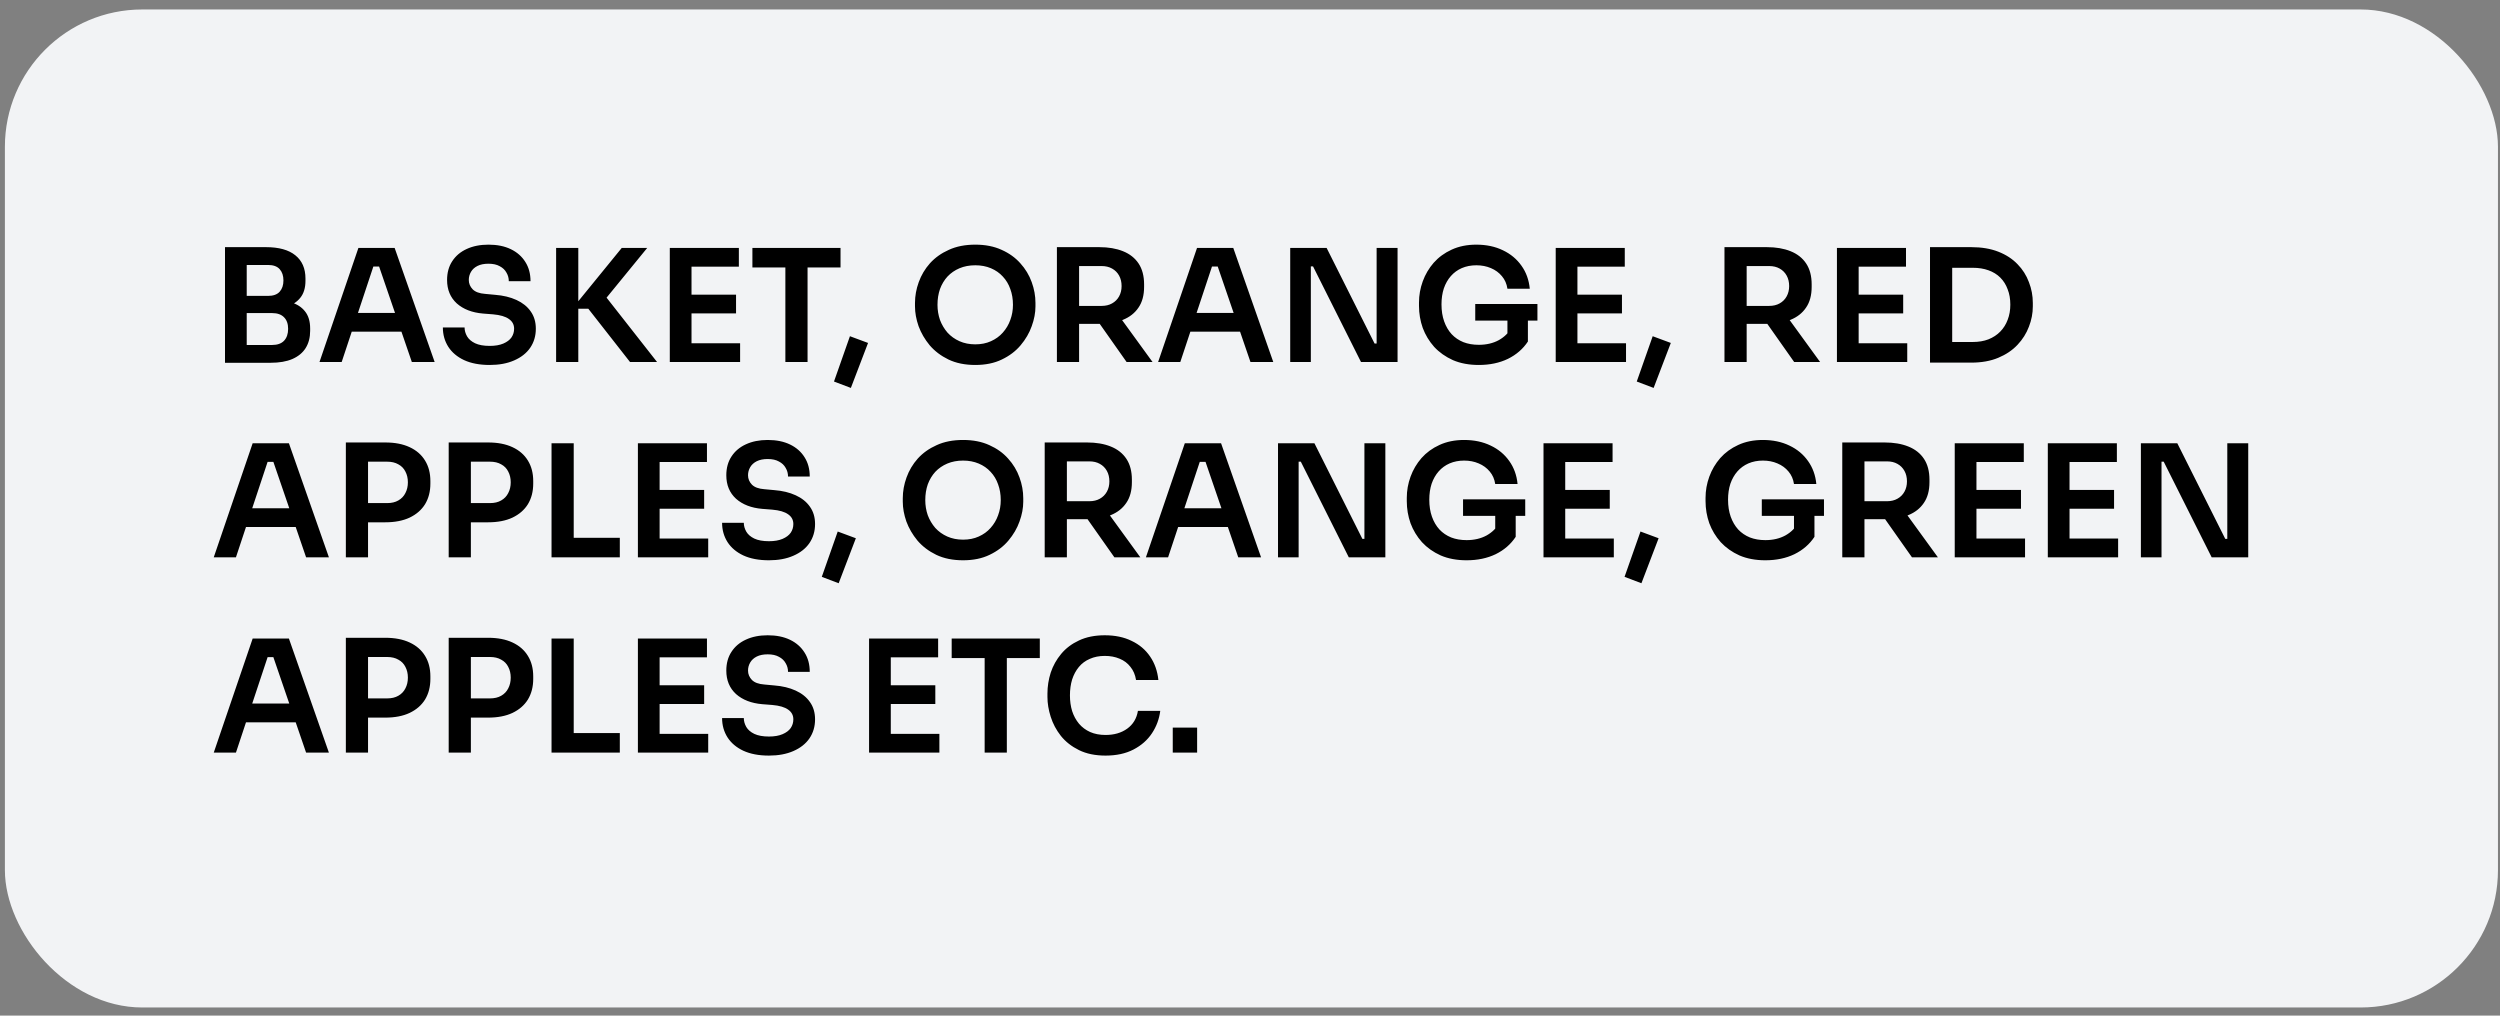
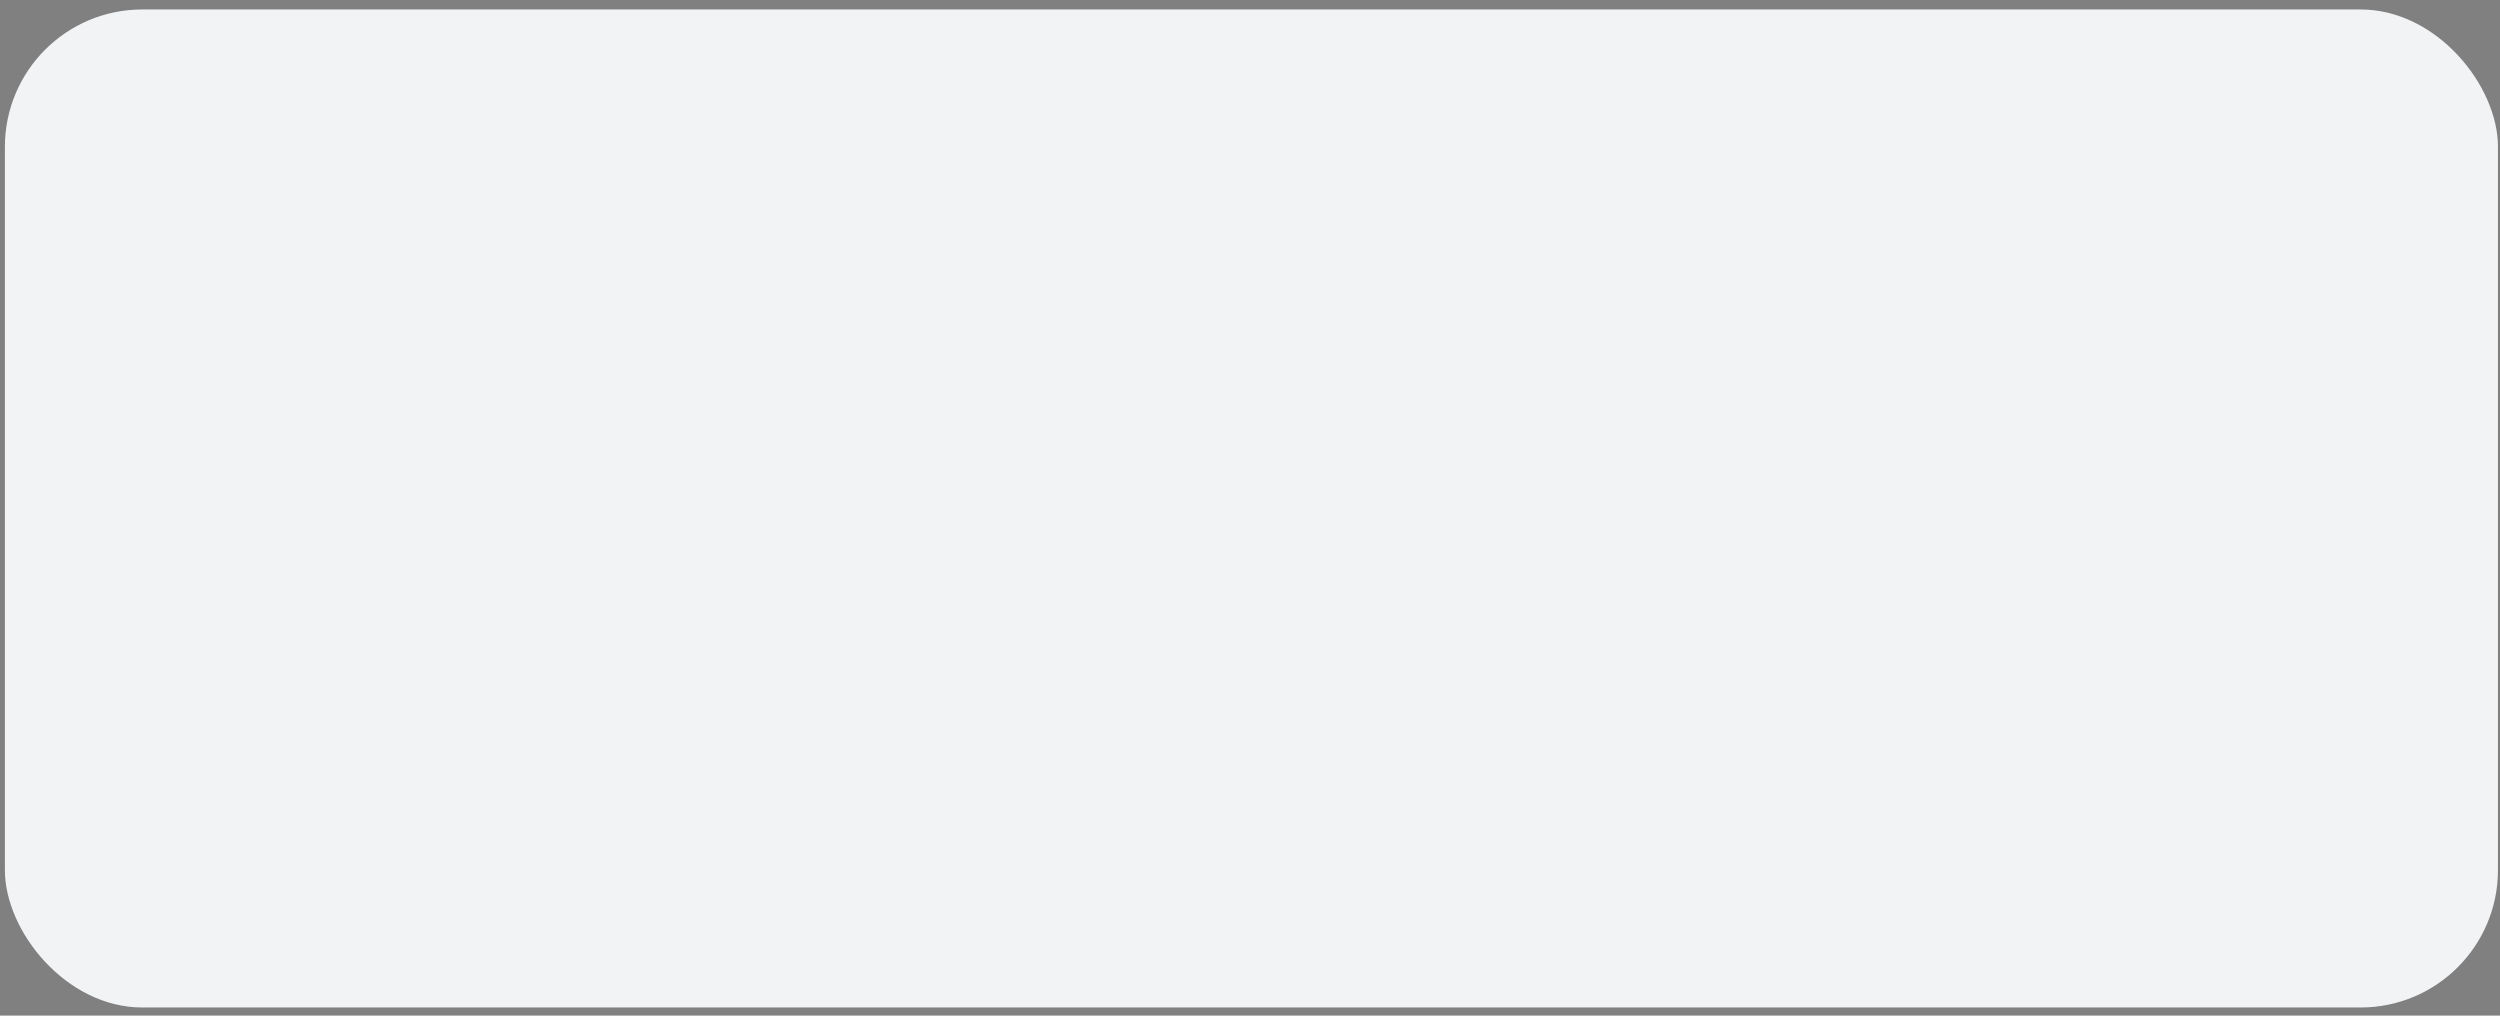
<svg xmlns="http://www.w3.org/2000/svg" width="256" height="104" viewBox="0 0 256 104" fill="none">
  <rect x="0" y="0" width="256" height="104" fill="#808080" stroke="none" />
  <rect x="0.501" y="0.97" width="255.29" height="102.197" rx="14.066" fill="#F2F3F5" />
-   <path d="M24.944 37.148V35.325H27.872C28.405 35.325 28.81 35.181 29.088 34.892C29.365 34.594 29.504 34.188 29.504 33.676C29.504 33.164 29.365 32.77 29.088 32.492C28.81 32.205 28.405 32.06 27.872 32.06H24.944V30.669H27.712C28.49 30.669 29.184 30.765 29.792 30.956C30.41 31.138 30.89 31.447 31.232 31.884C31.584 32.322 31.76 32.908 31.76 33.645V33.868C31.76 34.562 31.605 35.154 31.296 35.645C30.997 36.124 30.544 36.498 29.936 36.764C29.338 37.02 28.597 37.148 27.712 37.148H24.944ZM23.04 37.148V25.308H25.264V37.148H23.04ZM24.944 31.692V30.3H27.44C27.984 30.3 28.384 30.157 28.64 29.869C28.896 29.581 29.024 29.197 29.024 28.716C29.024 28.236 28.896 27.852 28.64 27.564C28.384 27.276 27.984 27.133 27.44 27.133H24.944V25.308H27.232C28.554 25.308 29.557 25.586 30.24 26.14C30.933 26.695 31.28 27.49 31.28 28.524V28.748C31.28 29.474 31.104 30.055 30.752 30.492C30.41 30.919 29.936 31.229 29.328 31.421C28.72 31.602 28.021 31.692 27.232 31.692H24.944ZM32.716 37.069L36.7 25.389H40.412L44.508 37.069H42.172L38.7 26.941L39.516 27.293H37.516L38.348 26.941L34.988 37.069H32.716ZM35.5 33.965L36.22 32.044H40.956L41.66 33.965H35.5ZM50.149 37.373C49.114 37.373 48.239 37.207 47.525 36.877C46.821 36.546 46.282 36.093 45.909 35.517C45.535 34.93 45.349 34.269 45.349 33.532H47.573C47.573 33.842 47.658 34.146 47.829 34.444C47.999 34.733 48.271 34.967 48.645 35.148C49.029 35.33 49.53 35.42 50.149 35.42C50.703 35.42 51.167 35.34 51.541 35.181C51.914 35.02 52.191 34.812 52.373 34.556C52.554 34.29 52.645 33.991 52.645 33.66C52.645 33.245 52.469 32.914 52.117 32.669C51.765 32.413 51.221 32.252 50.485 32.188L49.461 32.108C48.341 32.013 47.445 31.666 46.773 31.069C46.111 30.46 45.781 29.66 45.781 28.669C45.781 27.922 45.957 27.282 46.309 26.748C46.661 26.204 47.151 25.788 47.781 25.5C48.421 25.202 49.167 25.052 50.021 25.052C50.906 25.052 51.669 25.207 52.309 25.517C52.949 25.826 53.445 26.263 53.797 26.828C54.149 27.383 54.325 28.039 54.325 28.797H52.101C52.101 28.477 52.021 28.183 51.861 27.916C51.711 27.639 51.482 27.421 51.173 27.261C50.874 27.09 50.49 27.005 50.021 27.005C49.573 27.005 49.199 27.079 48.901 27.229C48.602 27.378 48.378 27.581 48.229 27.837C48.079 28.093 48.005 28.37 48.005 28.669C48.005 29.031 48.138 29.351 48.405 29.628C48.671 29.895 49.093 30.05 49.669 30.093L50.693 30.189C51.525 30.253 52.255 30.428 52.885 30.716C53.514 31.005 53.999 31.394 54.341 31.884C54.693 32.375 54.869 32.967 54.869 33.66C54.869 34.397 54.677 35.047 54.293 35.612C53.909 36.167 53.359 36.599 52.645 36.908C51.941 37.218 51.109 37.373 50.149 37.373ZM64.514 37.069L60.242 31.613H58.594L63.666 25.389H66.274L61.698 30.988L61.634 29.869L67.282 37.069H64.514ZM56.946 37.069V25.389H59.218V37.069H56.946ZM68.587 37.069V25.389H70.811V37.069H68.587ZM70.49 37.069V35.148H75.787V37.069H70.49ZM70.49 32.093V30.172H75.371V32.093H70.49ZM70.49 27.308V25.389H75.659V27.308H70.49ZM80.422 37.069V27.069H82.694V37.069H80.422ZM77.046 27.389V25.389H86.07V27.389H77.046ZM87.129 39.724L85.401 39.069L87.033 34.428L88.889 35.117L87.129 39.724ZM99.871 37.373C98.815 37.373 97.898 37.186 97.119 36.812C96.351 36.439 95.711 35.954 95.199 35.356C94.698 34.748 94.319 34.098 94.063 33.404C93.818 32.7 93.695 32.023 93.695 31.372V31.02C93.695 30.306 93.823 29.596 94.079 28.892C94.335 28.178 94.719 27.532 95.231 26.956C95.754 26.381 96.399 25.922 97.167 25.581C97.935 25.229 98.837 25.052 99.871 25.052C100.895 25.052 101.791 25.229 102.559 25.581C103.327 25.922 103.967 26.381 104.479 26.956C105.002 27.532 105.391 28.178 105.647 28.892C105.903 29.596 106.031 30.306 106.031 31.02V31.372C106.031 32.023 105.903 32.7 105.647 33.404C105.402 34.098 105.023 34.748 104.511 35.356C104.01 35.954 103.37 36.439 102.591 36.812C101.823 37.186 100.917 37.373 99.871 37.373ZM99.871 35.261C100.469 35.261 101.002 35.154 101.471 34.941C101.951 34.727 102.357 34.434 102.687 34.06C103.029 33.676 103.285 33.245 103.455 32.764C103.637 32.274 103.727 31.756 103.727 31.212C103.727 30.626 103.637 30.087 103.455 29.596C103.285 29.106 103.029 28.679 102.687 28.317C102.357 27.954 101.951 27.671 101.471 27.468C100.991 27.266 100.458 27.165 99.871 27.165C99.274 27.165 98.735 27.266 98.255 27.468C97.775 27.671 97.365 27.954 97.023 28.317C96.693 28.679 96.437 29.106 96.255 29.596C96.085 30.087 95.999 30.626 95.999 31.212C95.999 31.756 96.085 32.274 96.255 32.764C96.437 33.245 96.693 33.676 97.023 34.06C97.365 34.434 97.775 34.727 98.255 34.941C98.735 35.154 99.274 35.261 99.871 35.261ZM108.227 37.069V25.308H110.499V37.069H108.227ZM115.363 37.069L111.779 31.98H114.323L118.019 37.069H115.363ZM109.827 33.164V31.325H112.803C113.219 31.325 113.576 31.239 113.875 31.069C114.184 30.898 114.424 30.658 114.595 30.349C114.766 30.039 114.851 29.687 114.851 29.293C114.851 28.887 114.766 28.53 114.595 28.221C114.424 27.911 114.184 27.671 113.875 27.5C113.576 27.33 113.219 27.244 112.803 27.244H109.827V25.308H112.563C113.502 25.308 114.312 25.447 114.995 25.724C115.688 26.002 116.222 26.423 116.595 26.988C116.968 27.554 117.155 28.263 117.155 29.116V29.372C117.155 30.236 116.963 30.946 116.579 31.5C116.206 32.055 115.678 32.471 114.995 32.748C114.312 33.026 113.502 33.164 112.563 33.164H109.827ZM118.591 37.069L122.575 25.389H126.287L130.383 37.069H128.047L124.575 26.941L125.391 27.293H123.391L124.223 26.941L120.863 37.069H118.591ZM121.375 33.965L122.095 32.044H126.831L127.535 33.965H121.375ZM132.118 37.069V25.389H135.846L140.758 35.181H141.286L140.966 35.468V25.389H143.11V37.069H139.366L134.454 27.276H133.91L134.23 26.988V37.069H132.118ZM151.433 37.373C150.43 37.373 149.545 37.207 148.777 36.877C148.019 36.535 147.379 36.082 146.857 35.517C146.345 34.941 145.955 34.295 145.689 33.581C145.433 32.855 145.305 32.103 145.305 31.325V30.973C145.305 30.236 145.433 29.517 145.689 28.812C145.945 28.108 146.318 27.474 146.809 26.909C147.31 26.343 147.923 25.895 148.649 25.564C149.385 25.223 150.227 25.052 151.177 25.052C152.201 25.052 153.107 25.244 153.897 25.628C154.686 26.002 155.321 26.53 155.801 27.212C156.281 27.884 156.563 28.669 156.649 29.564H154.361C154.286 29.063 154.099 28.637 153.801 28.285C153.502 27.922 153.123 27.645 152.665 27.453C152.217 27.261 151.721 27.165 151.177 27.165C150.633 27.165 150.137 27.261 149.689 27.453C149.251 27.645 148.878 27.916 148.569 28.268C148.259 28.62 148.019 29.042 147.849 29.532C147.689 30.023 147.609 30.567 147.609 31.165C147.609 31.815 147.699 32.397 147.881 32.908C148.062 33.42 148.318 33.858 148.649 34.221C148.979 34.572 149.379 34.844 149.849 35.036C150.318 35.218 150.846 35.309 151.433 35.309C152.211 35.309 152.894 35.148 153.481 34.828C154.067 34.498 154.494 34.071 154.761 33.548L154.361 35.389V32.38H156.457V34.972C155.955 35.73 155.273 36.322 154.409 36.748C153.545 37.164 152.553 37.373 151.433 37.373ZM151.065 32.828V31.133H157.433V32.828H151.065ZM159.305 37.069V25.389H161.529V37.069H159.305ZM161.209 37.069V35.148H166.505V37.069H161.209ZM161.209 32.093V30.172H166.089V32.093H161.209ZM161.209 27.308V25.389H166.377V27.308H161.209ZM169.332 39.724L167.604 39.069L169.236 34.428L171.092 35.117L169.332 39.724ZM176.586 37.069V25.308H178.858V37.069H176.586ZM183.722 37.069L180.138 31.98H182.682L186.378 37.069H183.722ZM178.186 33.164V31.325H181.162C181.578 31.325 181.936 31.239 182.234 31.069C182.544 30.898 182.784 30.658 182.954 30.349C183.125 30.039 183.21 29.687 183.21 29.293C183.21 28.887 183.125 28.53 182.954 28.221C182.784 27.911 182.544 27.671 182.234 27.5C181.936 27.33 181.578 27.244 181.162 27.244H178.186V25.308H180.922C181.861 25.308 182.672 25.447 183.354 25.724C184.048 26.002 184.581 26.423 184.954 26.988C185.328 27.554 185.514 28.263 185.514 29.116V29.372C185.514 30.236 185.322 30.946 184.938 31.5C184.565 32.055 184.037 32.471 183.354 32.748C182.672 33.026 181.861 33.164 180.922 33.164H178.186ZM188.102 37.069V25.389H190.326V37.069H188.102ZM190.006 37.069V35.148H195.302V37.069H190.006ZM190.006 32.093V30.172H194.886V32.093H190.006ZM190.006 27.308V25.389H195.174V27.308H190.006ZM199.585 37.133V35.02H202.001C202.609 35.02 203.148 34.93 203.617 34.748C204.097 34.556 204.503 34.29 204.833 33.949C205.164 33.607 205.415 33.207 205.585 32.748C205.767 32.279 205.857 31.762 205.857 31.197C205.857 30.61 205.767 30.087 205.585 29.628C205.415 29.159 205.164 28.759 204.833 28.428C204.503 28.098 204.097 27.847 203.617 27.677C203.148 27.506 202.609 27.421 202.001 27.421H199.585V25.308H201.857C202.913 25.308 203.836 25.463 204.625 25.773C205.415 26.082 206.071 26.509 206.593 27.052C207.116 27.586 207.505 28.199 207.761 28.892C208.028 29.575 208.161 30.285 208.161 31.02V31.372C208.161 32.077 208.028 32.77 207.761 33.453C207.505 34.135 207.116 34.754 206.593 35.309C206.071 35.863 205.415 36.306 204.625 36.636C203.836 36.967 202.913 37.133 201.857 37.133H199.585ZM197.633 37.133V25.308H199.905V37.133H197.633ZM21.888 57.069L25.872 45.389H29.584L33.68 57.069H31.344L27.872 46.941L28.688 47.292H26.688L27.52 46.941L24.16 57.069H21.888ZM24.672 53.965L25.392 52.044H30.128L30.832 53.965H24.672ZM37.367 53.484V51.517H39.639C40.097 51.517 40.481 51.426 40.791 51.245C41.111 51.063 41.351 50.812 41.511 50.492C41.681 50.172 41.767 49.804 41.767 49.389C41.767 48.972 41.681 48.605 41.511 48.285C41.351 47.965 41.111 47.719 40.791 47.548C40.481 47.367 40.097 47.276 39.639 47.276H37.367V45.309H39.447C40.428 45.309 41.26 45.468 41.943 45.788C42.636 46.108 43.164 46.567 43.527 47.164C43.889 47.751 44.071 48.45 44.071 49.261V49.517C44.071 50.327 43.889 51.031 43.527 51.629C43.164 52.215 42.636 52.674 41.943 53.005C41.26 53.325 40.428 53.484 39.447 53.484H37.367ZM35.415 57.069V45.309H37.687V57.069H35.415ZM47.898 53.484V51.517H50.17C50.629 51.517 51.013 51.426 51.322 51.245C51.642 51.063 51.882 50.812 52.042 50.492C52.212 50.172 52.298 49.804 52.298 49.389C52.298 48.972 52.212 48.605 52.042 48.285C51.882 47.965 51.642 47.719 51.322 47.548C51.013 47.367 50.629 47.276 50.17 47.276H47.898V45.309H49.978C50.959 45.309 51.791 45.468 52.474 45.788C53.167 46.108 53.695 46.567 54.058 47.164C54.42 47.751 54.602 48.45 54.602 49.261V49.517C54.602 50.327 54.42 51.031 54.058 51.629C53.695 52.215 53.167 52.674 52.474 53.005C51.791 53.325 50.959 53.484 49.978 53.484H47.898ZM45.946 57.069V45.309H48.218V57.069H45.946ZM56.477 57.069V45.389H58.749V57.069H56.477ZM58.429 57.069V55.069H63.469V57.069H58.429ZM65.321 57.069V45.389H67.545V57.069H65.321ZM67.225 57.069V55.148H72.521V57.069H67.225ZM67.225 52.093V50.172H72.105V52.093H67.225ZM67.225 47.309V45.389H72.393V47.309H67.225ZM78.742 57.373C77.708 57.373 76.833 57.207 76.118 56.877C75.414 56.546 74.876 56.093 74.502 55.517C74.129 54.93 73.942 54.269 73.942 53.532H76.166C76.166 53.842 76.252 54.146 76.422 54.444C76.593 54.733 76.865 54.967 77.238 55.148C77.622 55.33 78.124 55.42 78.742 55.42C79.297 55.42 79.761 55.34 80.134 55.181C80.508 55.02 80.785 54.812 80.966 54.556C81.148 54.29 81.238 53.991 81.238 53.66C81.238 53.245 81.062 52.914 80.71 52.669C80.358 52.413 79.814 52.252 79.078 52.188L78.054 52.108C76.934 52.013 76.038 51.666 75.366 51.069C74.705 50.461 74.374 49.66 74.374 48.669C74.374 47.922 74.55 47.282 74.902 46.748C75.254 46.205 75.745 45.788 76.374 45.501C77.014 45.202 77.761 45.053 78.614 45.053C79.5 45.053 80.262 45.207 80.902 45.517C81.542 45.826 82.038 46.263 82.39 46.828C82.742 47.383 82.918 48.039 82.918 48.797H80.694C80.694 48.477 80.614 48.183 80.454 47.916C80.305 47.639 80.076 47.42 79.766 47.261C79.468 47.09 79.084 47.005 78.614 47.005C78.166 47.005 77.793 47.079 77.494 47.228C77.196 47.378 76.972 47.581 76.822 47.837C76.673 48.093 76.598 48.37 76.598 48.669C76.598 49.031 76.732 49.351 76.998 49.629C77.265 49.895 77.686 50.05 78.262 50.093L79.286 50.188C80.118 50.252 80.849 50.428 81.478 50.717C82.108 51.005 82.593 51.394 82.934 51.885C83.286 52.375 83.462 52.967 83.462 53.66C83.462 54.397 83.27 55.047 82.886 55.612C82.502 56.167 81.953 56.599 81.238 56.908C80.534 57.218 79.702 57.373 78.742 57.373ZM85.879 59.724L84.151 59.069L85.783 54.428L87.639 55.117L85.879 59.724ZM98.621 57.373C97.565 57.373 96.648 57.186 95.869 56.812C95.101 56.439 94.461 55.954 93.949 55.356C93.448 54.748 93.069 54.098 92.813 53.404C92.568 52.7 92.445 52.023 92.445 51.373V51.02C92.445 50.306 92.573 49.596 92.829 48.892C93.085 48.178 93.469 47.532 93.981 46.956C94.504 46.38 95.149 45.922 95.917 45.581C96.685 45.228 97.587 45.053 98.621 45.053C99.645 45.053 100.541 45.228 101.309 45.581C102.077 45.922 102.717 46.38 103.229 46.956C103.752 47.532 104.141 48.178 104.397 48.892C104.653 49.596 104.781 50.306 104.781 51.02V51.373C104.781 52.023 104.653 52.7 104.397 53.404C104.152 54.098 103.773 54.748 103.261 55.356C102.76 55.954 102.12 56.439 101.341 56.812C100.573 57.186 99.667 57.373 98.621 57.373ZM98.621 55.261C99.219 55.261 99.752 55.154 100.221 54.941C100.701 54.727 101.107 54.434 101.437 54.06C101.779 53.676 102.035 53.245 102.205 52.764C102.387 52.274 102.477 51.757 102.477 51.212C102.477 50.626 102.387 50.087 102.205 49.596C102.035 49.106 101.779 48.679 101.437 48.316C101.107 47.954 100.701 47.671 100.221 47.468C99.741 47.266 99.208 47.164 98.621 47.164C98.024 47.164 97.485 47.266 97.005 47.468C96.525 47.671 96.115 47.954 95.773 48.316C95.443 48.679 95.187 49.106 95.005 49.596C94.835 50.087 94.749 50.626 94.749 51.212C94.749 51.757 94.835 52.274 95.005 52.764C95.187 53.245 95.443 53.676 95.773 54.06C96.115 54.434 96.525 54.727 97.005 54.941C97.485 55.154 98.024 55.261 98.621 55.261ZM106.977 57.069V45.309H109.249V57.069H106.977ZM114.113 57.069L110.529 51.98H113.073L116.769 57.069H114.113ZM108.577 53.164V51.325H111.553C111.969 51.325 112.326 51.239 112.625 51.069C112.934 50.898 113.174 50.658 113.345 50.349C113.516 50.039 113.601 49.687 113.601 49.292C113.601 48.887 113.516 48.53 113.345 48.221C113.174 47.911 112.934 47.671 112.625 47.501C112.326 47.33 111.969 47.245 111.553 47.245H108.577V45.309H111.313C112.252 45.309 113.062 45.447 113.745 45.724C114.438 46.002 114.972 46.423 115.345 46.989C115.718 47.554 115.905 48.263 115.905 49.117V49.373C115.905 50.236 115.713 50.946 115.329 51.501C114.956 52.055 114.428 52.471 113.745 52.748C113.062 53.026 112.252 53.164 111.313 53.164H108.577ZM117.341 57.069L121.325 45.389H125.037L129.133 57.069H126.797L123.325 46.941L124.141 47.292H122.141L122.973 46.941L119.613 57.069H117.341ZM120.125 53.965L120.845 52.044H125.581L126.285 53.965H120.125ZM130.868 57.069V45.389H134.596L139.508 55.181H140.036L139.716 55.468V45.389H141.86V57.069H138.116L133.204 47.276H132.66L132.98 46.989V57.069H130.868ZM150.183 57.373C149.18 57.373 148.295 57.207 147.527 56.877C146.769 56.535 146.129 56.082 145.607 55.517C145.095 54.941 144.705 54.295 144.439 53.581C144.183 52.855 144.055 52.103 144.055 51.325V50.972C144.055 50.236 144.183 49.517 144.439 48.812C144.695 48.108 145.068 47.474 145.559 46.908C146.06 46.343 146.673 45.895 147.399 45.565C148.135 45.223 148.977 45.053 149.927 45.053C150.951 45.053 151.857 45.245 152.647 45.629C153.436 46.002 154.071 46.53 154.551 47.212C155.031 47.885 155.313 48.669 155.399 49.565H153.111C153.036 49.063 152.849 48.636 152.551 48.285C152.252 47.922 151.873 47.645 151.415 47.453C150.967 47.261 150.471 47.164 149.927 47.164C149.383 47.164 148.887 47.261 148.439 47.453C148.001 47.645 147.628 47.916 147.319 48.269C147.009 48.62 146.769 49.042 146.599 49.532C146.439 50.023 146.359 50.567 146.359 51.164C146.359 51.815 146.449 52.397 146.631 52.908C146.812 53.42 147.068 53.858 147.399 54.221C147.729 54.572 148.129 54.844 148.599 55.036C149.068 55.218 149.596 55.309 150.183 55.309C150.961 55.309 151.644 55.148 152.231 54.828C152.817 54.498 153.244 54.071 153.511 53.548L153.111 55.389V52.38H155.207V54.972C154.705 55.73 154.023 56.322 153.159 56.748C152.295 57.164 151.303 57.373 150.183 57.373ZM149.815 52.828V51.133H156.183V52.828H149.815ZM158.055 57.069V45.389H160.279V57.069H158.055ZM159.959 57.069V55.148H165.255V57.069H159.959ZM159.959 52.093V50.172H164.839V52.093H159.959ZM159.959 47.309V45.389H165.127V47.309H159.959ZM168.082 59.724L166.354 59.069L167.986 54.428L169.842 55.117L168.082 59.724ZM180.776 57.373C179.774 57.373 178.888 57.207 178.12 56.877C177.363 56.535 176.723 56.082 176.2 55.517C175.688 54.941 175.299 54.295 175.032 53.581C174.776 52.855 174.648 52.103 174.648 51.325V50.972C174.648 50.236 174.776 49.517 175.032 48.812C175.288 48.108 175.662 47.474 176.152 46.908C176.654 46.343 177.267 45.895 177.992 45.565C178.728 45.223 179.571 45.053 180.52 45.053C181.544 45.053 182.451 45.245 183.24 45.629C184.03 46.002 184.664 46.53 185.144 47.212C185.624 47.885 185.907 48.669 185.992 49.565H183.704C183.63 49.063 183.443 48.636 183.144 48.285C182.846 47.922 182.467 47.645 182.008 47.453C181.56 47.261 181.064 47.164 180.52 47.164C179.976 47.164 179.48 47.261 179.032 47.453C178.595 47.645 178.222 47.916 177.912 48.269C177.603 48.62 177.363 49.042 177.192 49.532C177.032 50.023 176.952 50.567 176.952 51.164C176.952 51.815 177.043 52.397 177.224 52.908C177.406 53.42 177.662 53.858 177.992 54.221C178.323 54.572 178.723 54.844 179.192 55.036C179.662 55.218 180.19 55.309 180.776 55.309C181.555 55.309 182.238 55.148 182.824 54.828C183.411 54.498 183.838 54.071 184.104 53.548L183.704 55.389V52.38H185.8V54.972C185.299 55.73 184.616 56.322 183.752 56.748C182.888 57.164 181.896 57.373 180.776 57.373ZM180.408 52.828V51.133H186.776V52.828H180.408ZM188.649 57.069V45.309H190.921V57.069H188.649ZM195.785 57.069L192.201 51.98H194.745L198.441 57.069H195.785ZM190.249 53.164V51.325H193.225C193.641 51.325 193.998 51.239 194.297 51.069C194.606 50.898 194.846 50.658 195.017 50.349C195.188 50.039 195.273 49.687 195.273 49.292C195.273 48.887 195.188 48.53 195.017 48.221C194.846 47.911 194.606 47.671 194.297 47.501C193.998 47.33 193.641 47.245 193.225 47.245H190.249V45.309H192.985C193.924 45.309 194.734 45.447 195.417 45.724C196.11 46.002 196.644 46.423 197.017 46.989C197.39 47.554 197.577 48.263 197.577 49.117V49.373C197.577 50.236 197.385 50.946 197.001 51.501C196.628 52.055 196.1 52.471 195.417 52.748C194.734 53.026 193.924 53.164 192.985 53.164H190.249ZM200.165 57.069V45.389H202.389V57.069H200.165ZM202.069 57.069V55.148H207.365V57.069H202.069ZM202.069 52.093V50.172H206.949V52.093H202.069ZM202.069 47.309V45.389H207.237V47.309H202.069ZM209.696 57.069V45.389H211.92V57.069H209.696ZM211.6 57.069V55.148H216.896V57.069H211.6ZM211.6 52.093V50.172H216.48V52.093H211.6ZM211.6 47.309V45.389H216.768V47.309H211.6ZM219.227 57.069V45.389H222.955L227.867 55.181H228.395L228.075 55.468V45.389H230.219V57.069H226.475L221.563 47.276H221.019L221.339 46.989V57.069H219.227ZM21.888 77.069L25.872 65.388H29.584L33.68 77.069H31.344L27.872 66.941L28.688 67.293H26.688L27.52 66.941L24.16 77.069H21.888ZM24.672 73.965L25.392 72.044H30.128L30.832 73.965H24.672ZM37.367 73.484V71.516H39.639C40.097 71.516 40.481 71.426 40.791 71.245C41.111 71.063 41.351 70.812 41.511 70.493C41.681 70.172 41.767 69.805 41.767 69.388C41.767 68.972 41.681 68.605 41.511 68.284C41.351 67.965 41.111 67.719 40.791 67.549C40.481 67.367 40.097 67.276 39.639 67.276H37.367V65.308H39.447C40.428 65.308 41.26 65.469 41.943 65.788C42.636 66.109 43.164 66.567 43.527 67.165C43.889 67.751 44.071 68.45 44.071 69.26V69.516C44.071 70.327 43.889 71.031 43.527 71.629C43.164 72.215 42.636 72.674 41.943 73.004C41.26 73.325 40.428 73.484 39.447 73.484H37.367ZM35.415 77.069V65.308H37.687V77.069H35.415ZM47.898 73.484V71.516H50.17C50.629 71.516 51.013 71.426 51.322 71.245C51.642 71.063 51.882 70.812 52.042 70.493C52.212 70.172 52.298 69.805 52.298 69.388C52.298 68.972 52.212 68.605 52.042 68.284C51.882 67.965 51.642 67.719 51.322 67.549C51.013 67.367 50.629 67.276 50.17 67.276H47.898V65.308H49.978C50.959 65.308 51.791 65.469 52.474 65.788C53.167 66.109 53.695 66.567 54.058 67.165C54.42 67.751 54.602 68.45 54.602 69.26V69.516C54.602 70.327 54.42 71.031 54.058 71.629C53.695 72.215 53.167 72.674 52.474 73.004C51.791 73.325 50.959 73.484 49.978 73.484H47.898ZM45.946 77.069V65.308H48.218V77.069H45.946ZM56.477 77.069V65.388H58.749V77.069H56.477ZM58.429 77.069V75.069H63.469V77.069H58.429ZM65.321 77.069V65.388H67.545V77.069H65.321ZM67.225 77.069V75.148H72.521V77.069H67.225ZM67.225 72.093V70.172H72.105V72.093H67.225ZM67.225 67.308V65.388H72.393V67.308H67.225ZM78.742 77.373C77.708 77.373 76.833 77.207 76.118 76.876C75.414 76.546 74.876 76.093 74.502 75.516C74.129 74.93 73.942 74.269 73.942 73.532H76.166C76.166 73.842 76.252 74.146 76.422 74.445C76.593 74.733 76.865 74.967 77.238 75.148C77.622 75.33 78.124 75.421 78.742 75.421C79.297 75.421 79.761 75.341 80.134 75.18C80.508 75.02 80.785 74.812 80.966 74.556C81.148 74.29 81.238 73.991 81.238 73.66C81.238 73.245 81.062 72.914 80.71 72.668C80.358 72.412 79.814 72.252 79.078 72.189L78.054 72.109C76.934 72.013 76.038 71.666 75.366 71.069C74.705 70.46 74.374 69.66 74.374 68.668C74.374 67.922 74.55 67.282 74.902 66.749C75.254 66.204 75.745 65.788 76.374 65.501C77.014 65.202 77.761 65.052 78.614 65.052C79.5 65.052 80.262 65.207 80.902 65.516C81.542 65.826 82.038 66.263 82.39 66.829C82.742 67.383 82.918 68.039 82.918 68.796H80.694C80.694 68.477 80.614 68.183 80.454 67.916C80.305 67.639 80.076 67.421 79.766 67.26C79.468 67.09 79.084 67.004 78.614 67.004C78.166 67.004 77.793 67.079 77.494 67.228C77.196 67.378 76.972 67.581 76.822 67.837C76.673 68.093 76.598 68.37 76.598 68.668C76.598 69.031 76.732 69.351 76.998 69.629C77.265 69.895 77.686 70.05 78.262 70.093L79.286 70.189C80.118 70.252 80.849 70.428 81.478 70.716C82.108 71.004 82.593 71.394 82.934 71.885C83.286 72.375 83.462 72.967 83.462 73.66C83.462 74.397 83.27 75.047 82.886 75.612C82.502 76.167 81.953 76.599 81.238 76.909C80.534 77.218 79.702 77.373 78.742 77.373ZM88.993 77.069V65.388H91.217V77.069H88.993ZM90.897 77.069V75.148H96.193V77.069H90.897ZM90.897 72.093V70.172H95.777V72.093H90.897ZM90.897 67.308V65.388H96.065V67.308H90.897ZM100.828 77.069V67.069H103.1V77.069H100.828ZM97.452 67.388V65.388H106.476V67.388H97.452ZM113.21 77.373C112.154 77.373 111.247 77.186 110.49 76.812C109.733 76.439 109.114 75.954 108.634 75.356C108.165 74.759 107.818 74.109 107.594 73.404C107.37 72.701 107.258 72.023 107.258 71.373V71.02C107.258 70.295 107.37 69.581 107.594 68.876C107.829 68.172 108.186 67.532 108.666 66.957C109.146 66.38 109.754 65.922 110.49 65.581C111.237 65.228 112.117 65.052 113.13 65.052C114.186 65.052 115.103 65.245 115.882 65.629C116.671 66.002 117.301 66.535 117.77 67.228C118.239 67.911 118.522 68.711 118.618 69.629H116.33C116.245 69.095 116.053 68.647 115.754 68.284C115.466 67.911 115.098 67.634 114.65 67.453C114.202 67.26 113.695 67.165 113.13 67.165C112.554 67.165 112.042 67.266 111.594 67.469C111.146 67.66 110.773 67.938 110.474 68.3C110.175 68.663 109.946 69.09 109.786 69.581C109.637 70.071 109.562 70.615 109.562 71.213C109.562 71.788 109.637 72.322 109.786 72.812C109.946 73.303 110.181 73.735 110.49 74.109C110.799 74.471 111.178 74.754 111.626 74.957C112.085 75.159 112.613 75.26 113.21 75.26C114.085 75.26 114.821 75.047 115.418 74.621C116.026 74.183 116.394 73.575 116.522 72.796H118.81C118.703 73.629 118.421 74.391 117.962 75.085C117.503 75.778 116.874 76.332 116.074 76.749C115.274 77.165 114.319 77.373 113.21 77.373ZM120.09 77.069V74.508H122.586V77.069H120.09Z" fill="black" />
</svg>